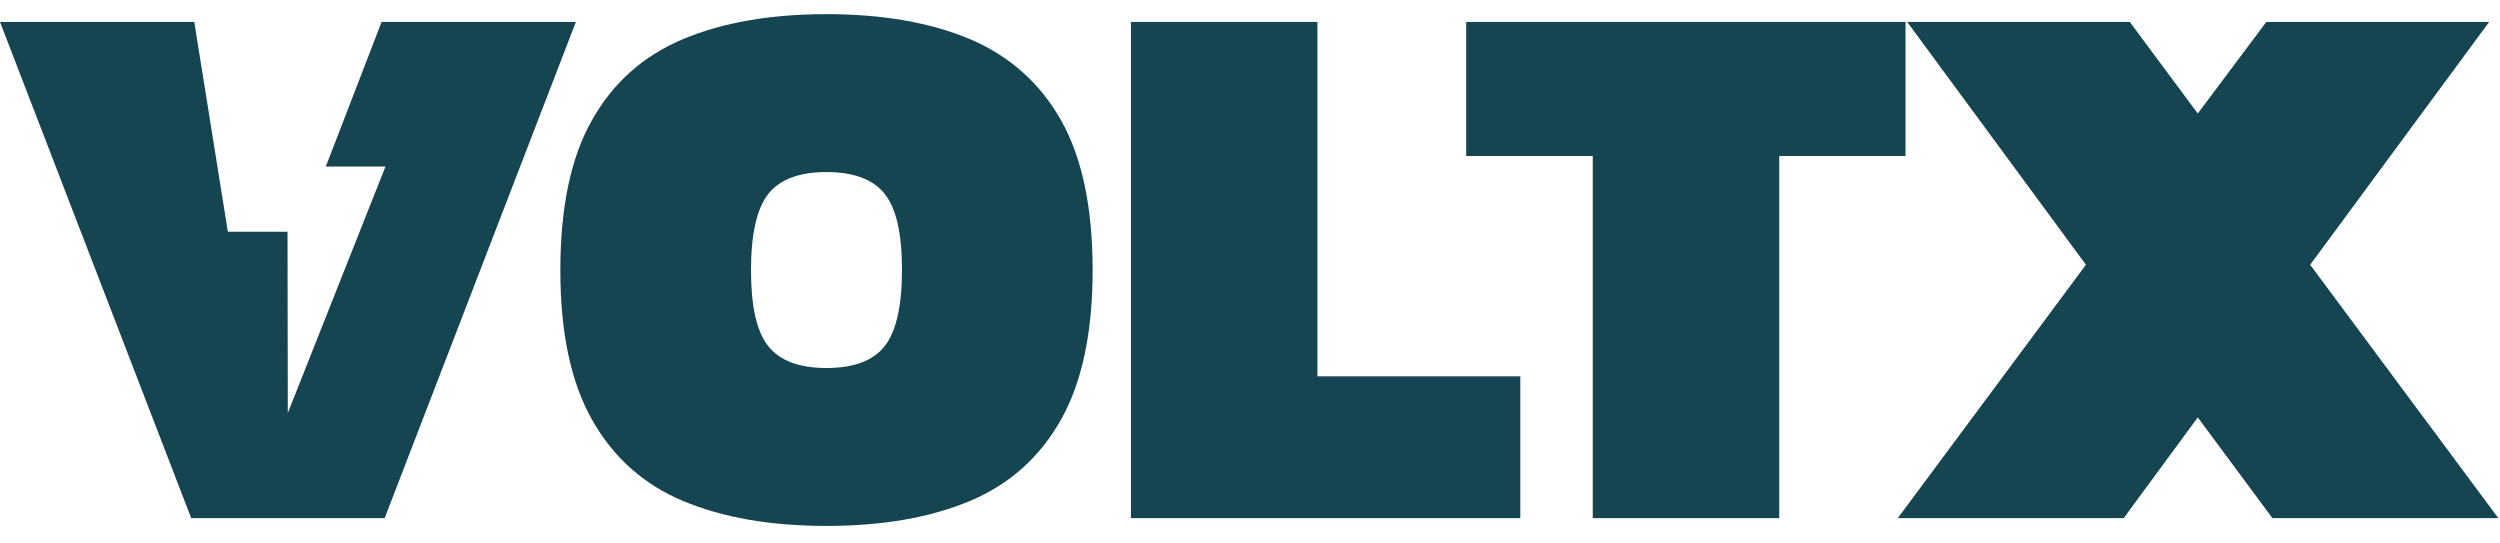
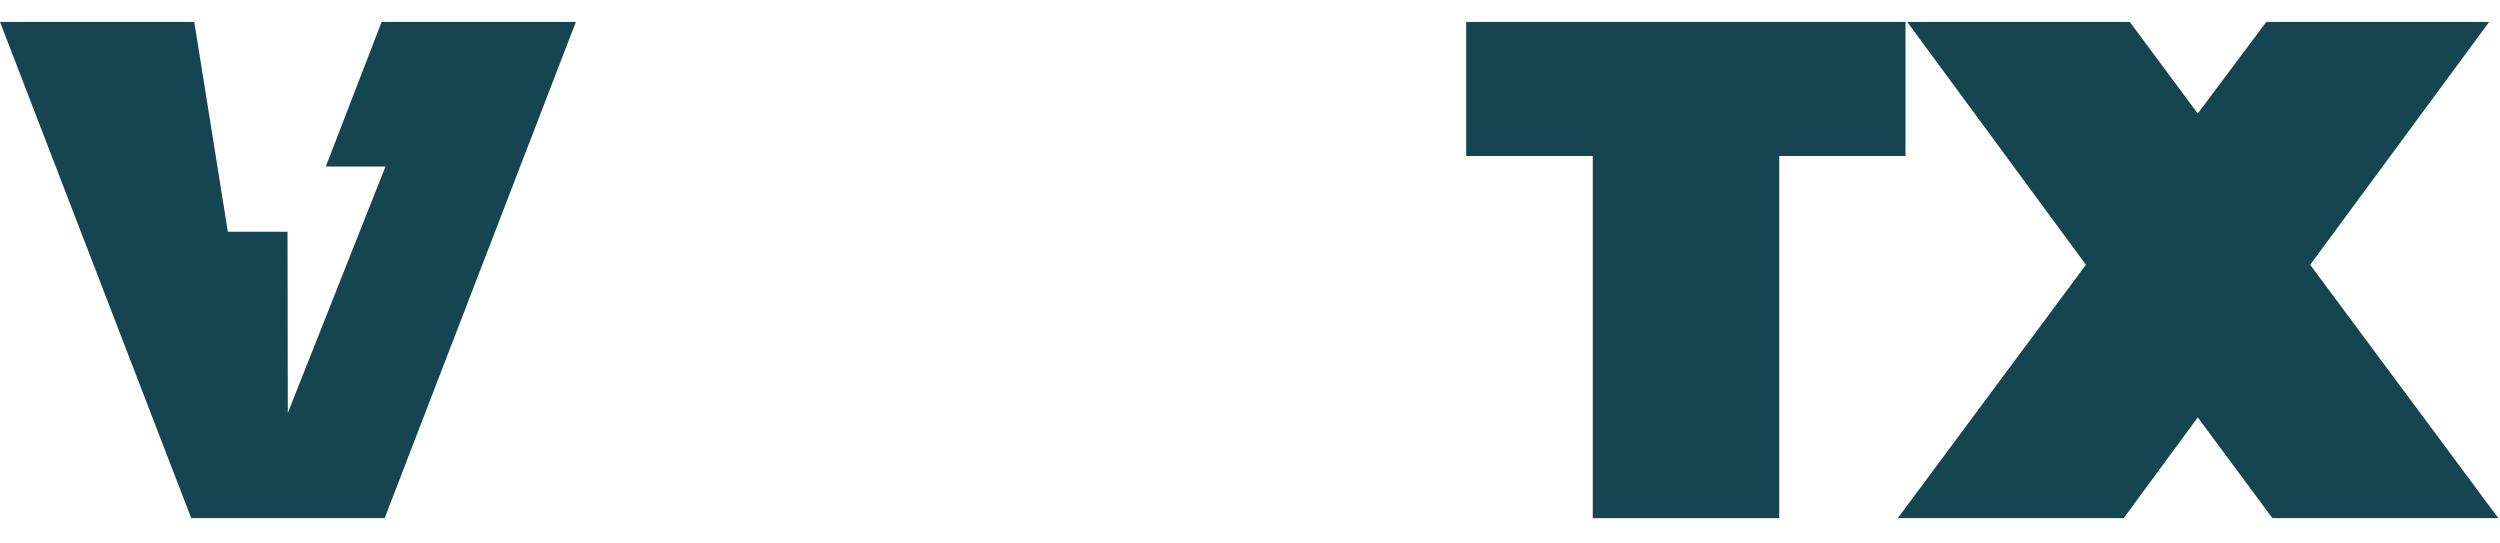
<svg xmlns="http://www.w3.org/2000/svg" id="Laag_1" version="1.1" viewBox="0 0 900.8 195.5">
  <defs>
    <style>
      .st0 {
        fill: #144551;
      }
    </style>
  </defs>
-   <path class="st0" d="M349.5,14.1c-14.3-6-31.5-9-51.7-9s-37.4,3-51.7,9c-14.3,6-25.2,15.7-32.8,29.2-7.6,13.4-11.4,31.4-11.4,54s3.8,40.4,11.4,53.9c7.6,13.5,18.5,23.3,32.8,29.3,14.3,6,31.5,9,51.7,9s37.4-3,51.7-9c14.3-6,25.2-15.8,32.8-29.3,7.6-13.5,11.4-31.5,11.4-53.9s-3.8-40.6-11.4-54c-7.6-13.4-18.5-23.1-32.8-29.2ZM318.8,124.7c-4.2,5.3-11.2,7.9-21,7.9s-16.8-2.6-21-7.9c-4.2-5.3-6.2-14.4-6.2-27.4s2.1-22.1,6.2-27.4c4.2-5.3,11.2-7.9,21-7.9s16.8,2.6,21,7.9c4.2,5.3,6.2,14.4,6.2,27.4s-2.1,22.1-6.2,27.4Z" />
-   <polygon class="st0" points="474.7 7.9 407.5 7.9 407.5 186.7 547.8 186.7 547.8 135.6 474.7 135.6 474.7 7.9" />
  <polygon class="st0" points="686.6 7.9 528.3 7.9 528.3 56.2 573.9 56.2 573.9 186.7 641.1 186.7 641.1 56.2 686.6 56.2 686.6 7.9" />
  <polygon class="st0" points="832.4 95.4 896.9 7.9 816.6 7.9 791.9 40.9 767.4 7.9 687.2 7.9 751.6 95.4 683.8 186.7 765.2 186.7 791.9 150.4 818.8 186.7 900.2 186.7 832.4 95.4" />
  <polygon class="st0" points="137.5 7.9 117.4 60 138.9 60 103.7 148.8 103.6 83.5 82.1 83.5 70 7.9 0 7.9 68.9 186.7 138.6 186.7 207.5 7.9 137.5 7.9" />
</svg>